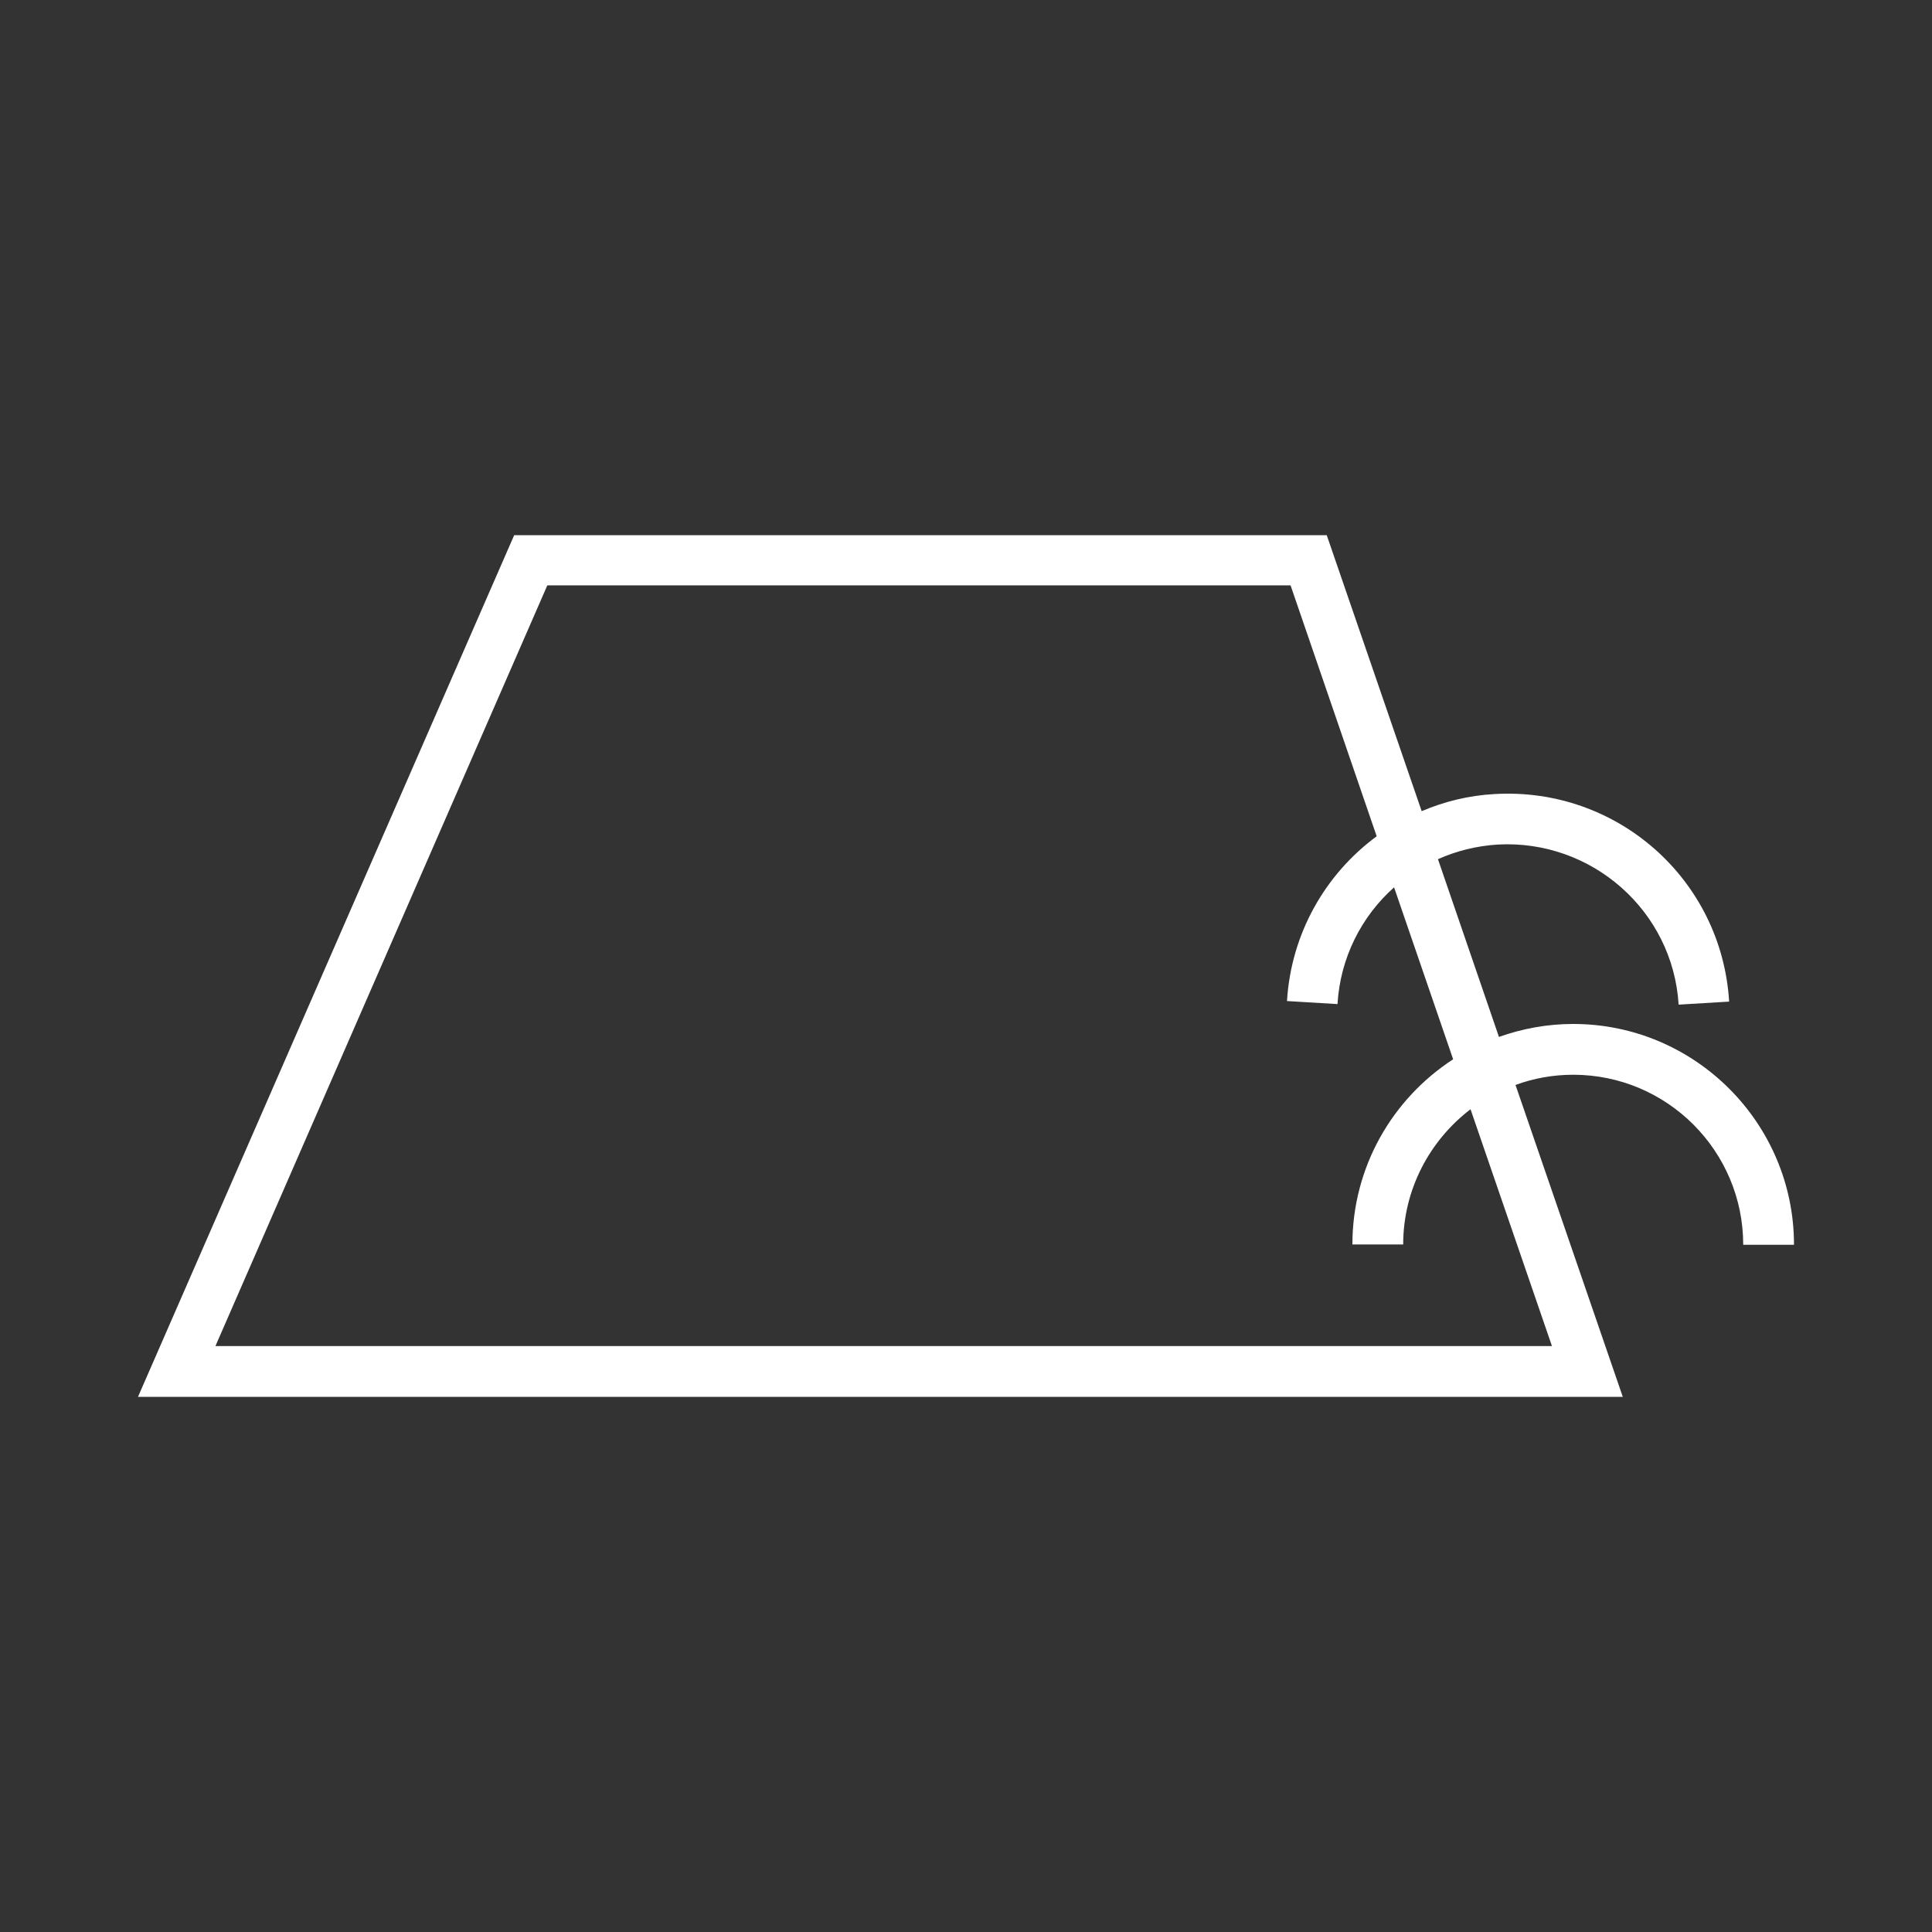
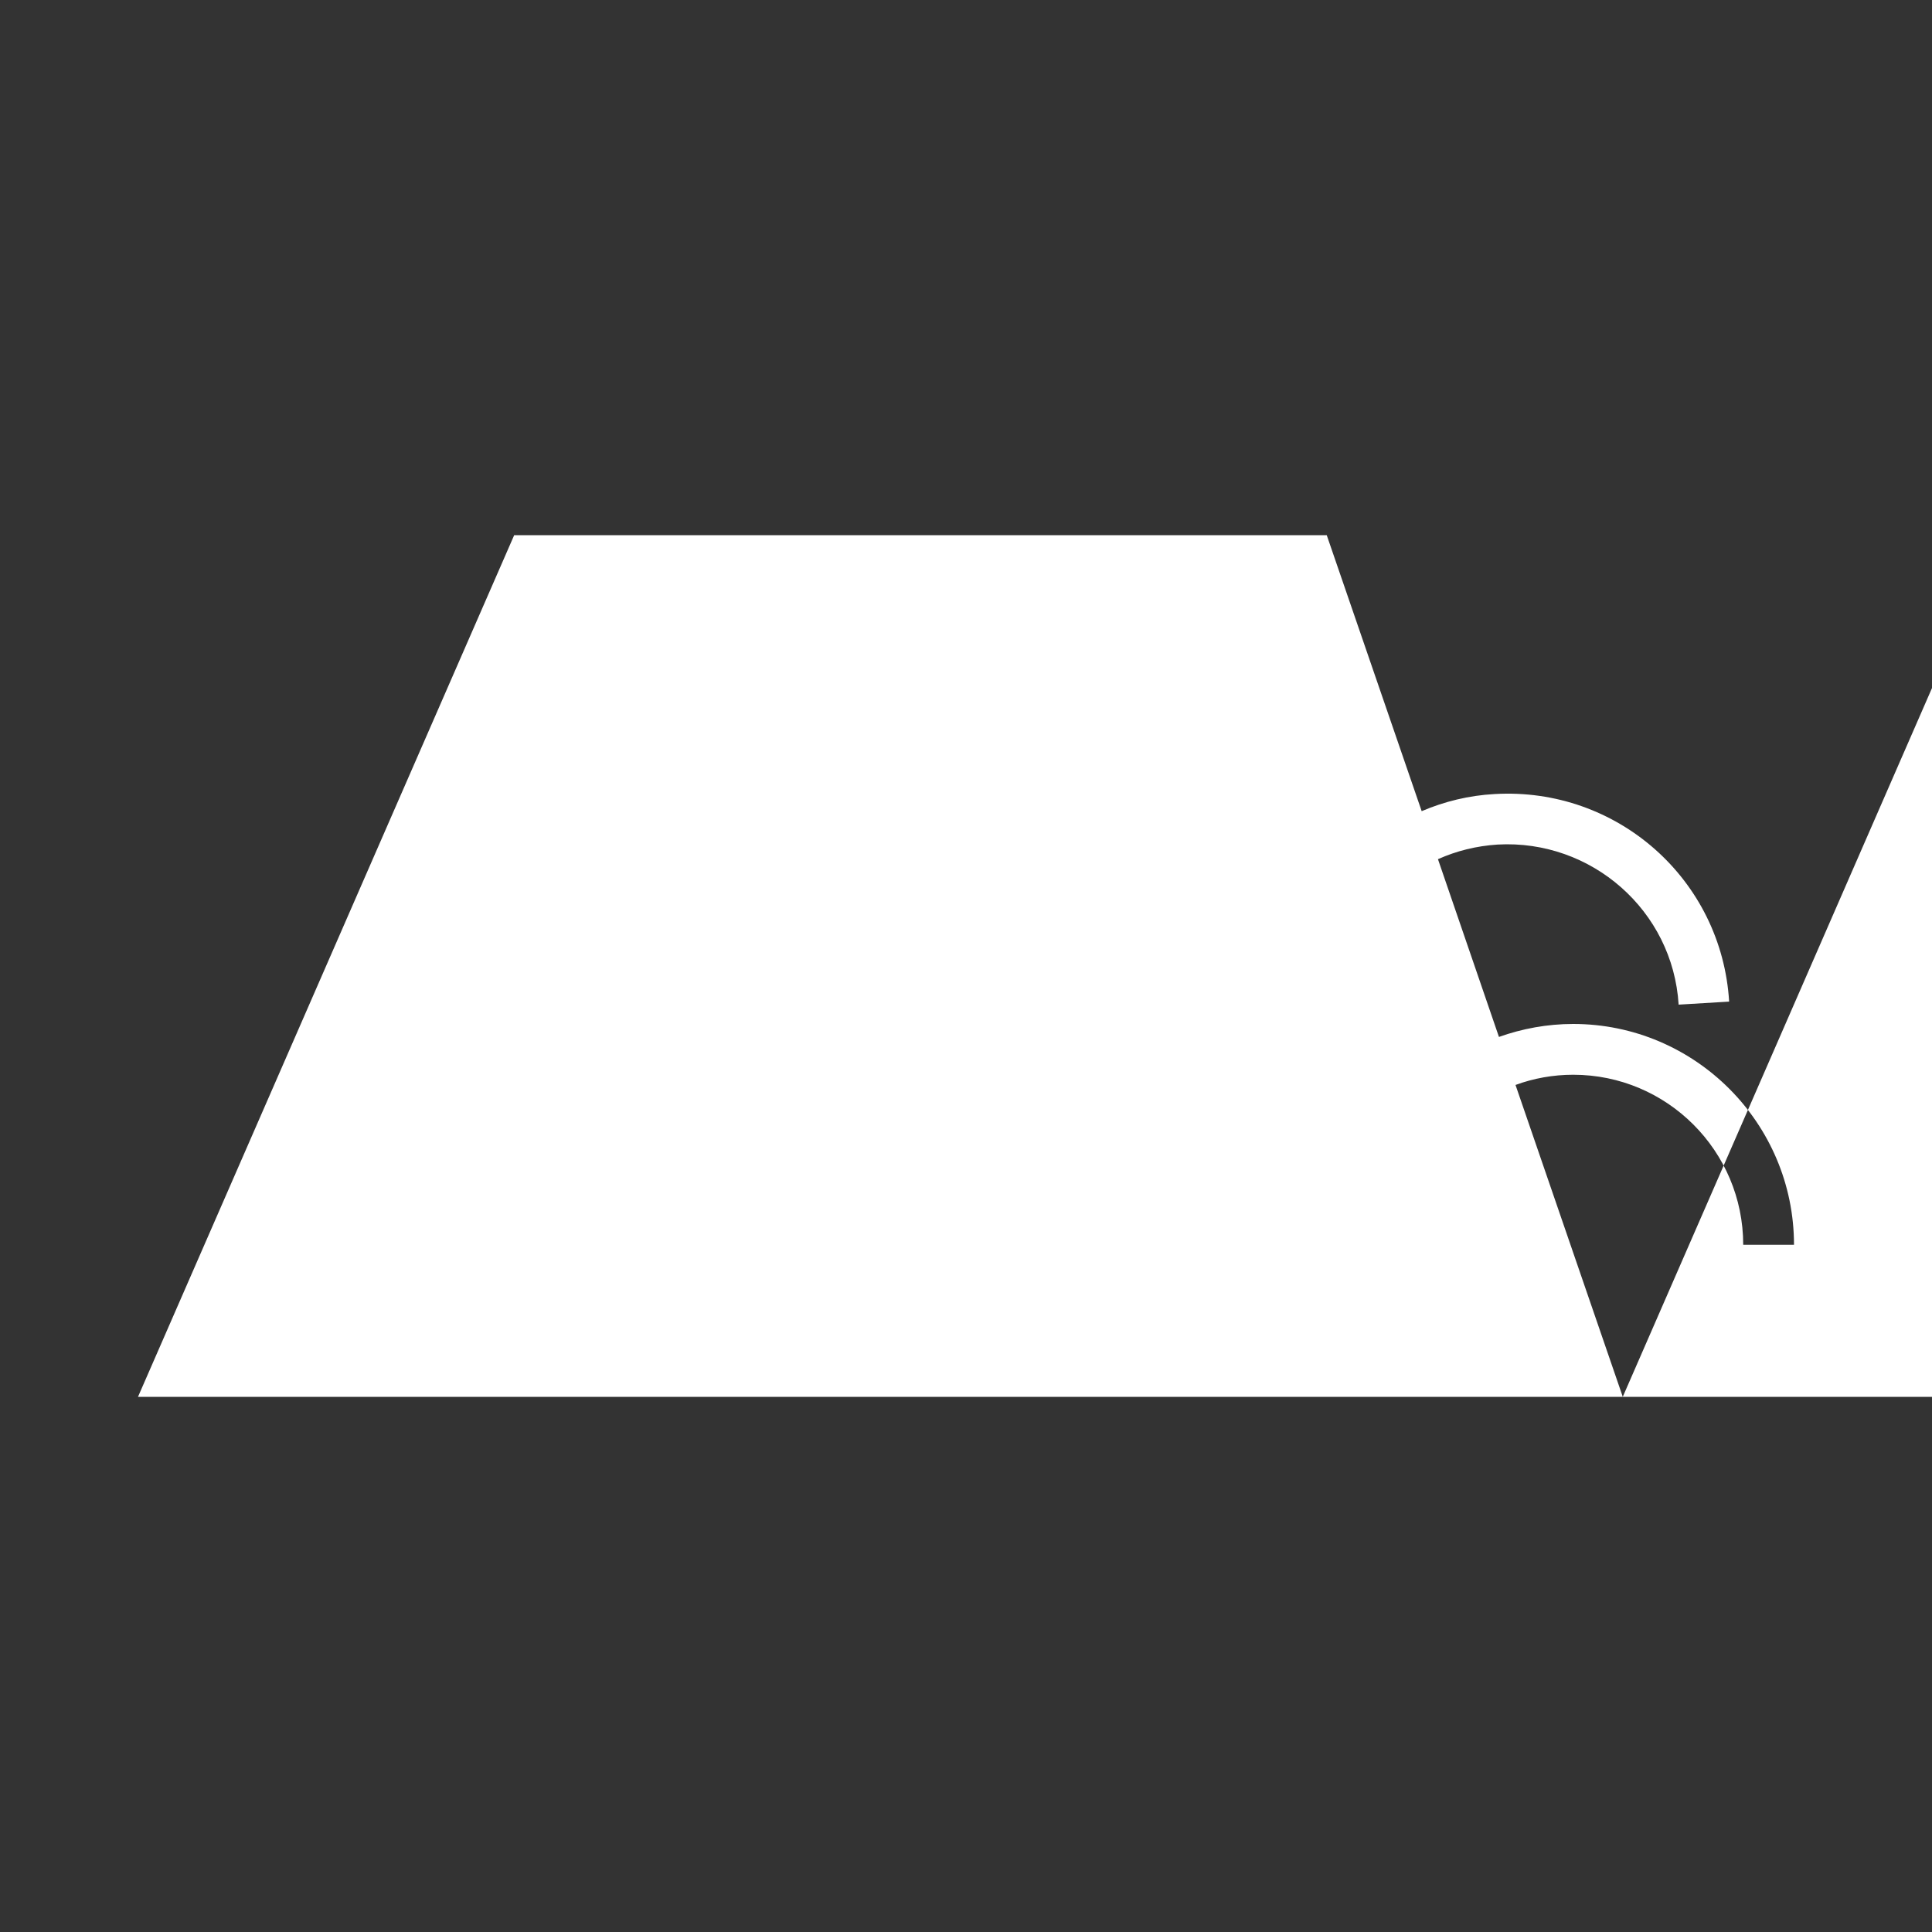
<svg xmlns="http://www.w3.org/2000/svg" id="Layer_1" data-name="Layer 1" viewBox="0 0 70 70">
  <rect x="0" y="0" width="70" height="70" fill="#333333" stroke="none" />
  <defs>
    <style>
      .cls-1 {
        fill: #fff;
      }
    </style>
  </defs>
-   <path class="cls-1" d="m58.8,50.61H5l13.63-31.22h29.44l3.44,10c.82-.35,1.71-.57,2.64-.62,4.45-.26,8.23,3.1,8.5,7.52l-1.83.11c-.21-3.41-3.16-5.99-6.56-5.8-.77.05-1.49.23-2.16.53l2.21,6.44c.84-.3,1.75-.47,2.69-.47,4.41,0,8,3.59,8,8h-1.84c0-3.4-2.76-6.16-6.16-6.16-.73,0-1.44.13-2.09.37l3.89,11.31Zm-50.99-1.84h48.42l-2.95-8.58c-1.48,1.13-2.44,2.91-2.44,4.9h-1.84c0-2.81,1.45-5.28,3.65-6.71l-2.14-6.23c-1.18,1.05-1.95,2.55-2.05,4.23l-1.83-.11c.15-2.45,1.39-4.6,3.25-5.97l-3.12-9.09h-26.93l-12.02,27.55Z" />
+   <path class="cls-1" d="m58.8,50.61H5l13.63-31.22h29.44l3.44,10c.82-.35,1.71-.57,2.64-.62,4.45-.26,8.23,3.1,8.5,7.52l-1.83.11c-.21-3.41-3.16-5.99-6.56-5.8-.77.05-1.49.23-2.16.53l2.21,6.44c.84-.3,1.75-.47,2.69-.47,4.41,0,8,3.59,8,8h-1.84c0-3.4-2.76-6.16-6.16-6.16-.73,0-1.44.13-2.09.37l3.89,11.31Zh48.42l-2.95-8.58c-1.48,1.13-2.44,2.91-2.44,4.9h-1.84c0-2.81,1.45-5.28,3.65-6.71l-2.14-6.23c-1.18,1.05-1.95,2.55-2.05,4.23l-1.83-.11c.15-2.45,1.39-4.6,3.25-5.97l-3.12-9.09h-26.93l-12.02,27.55Z" />
</svg>